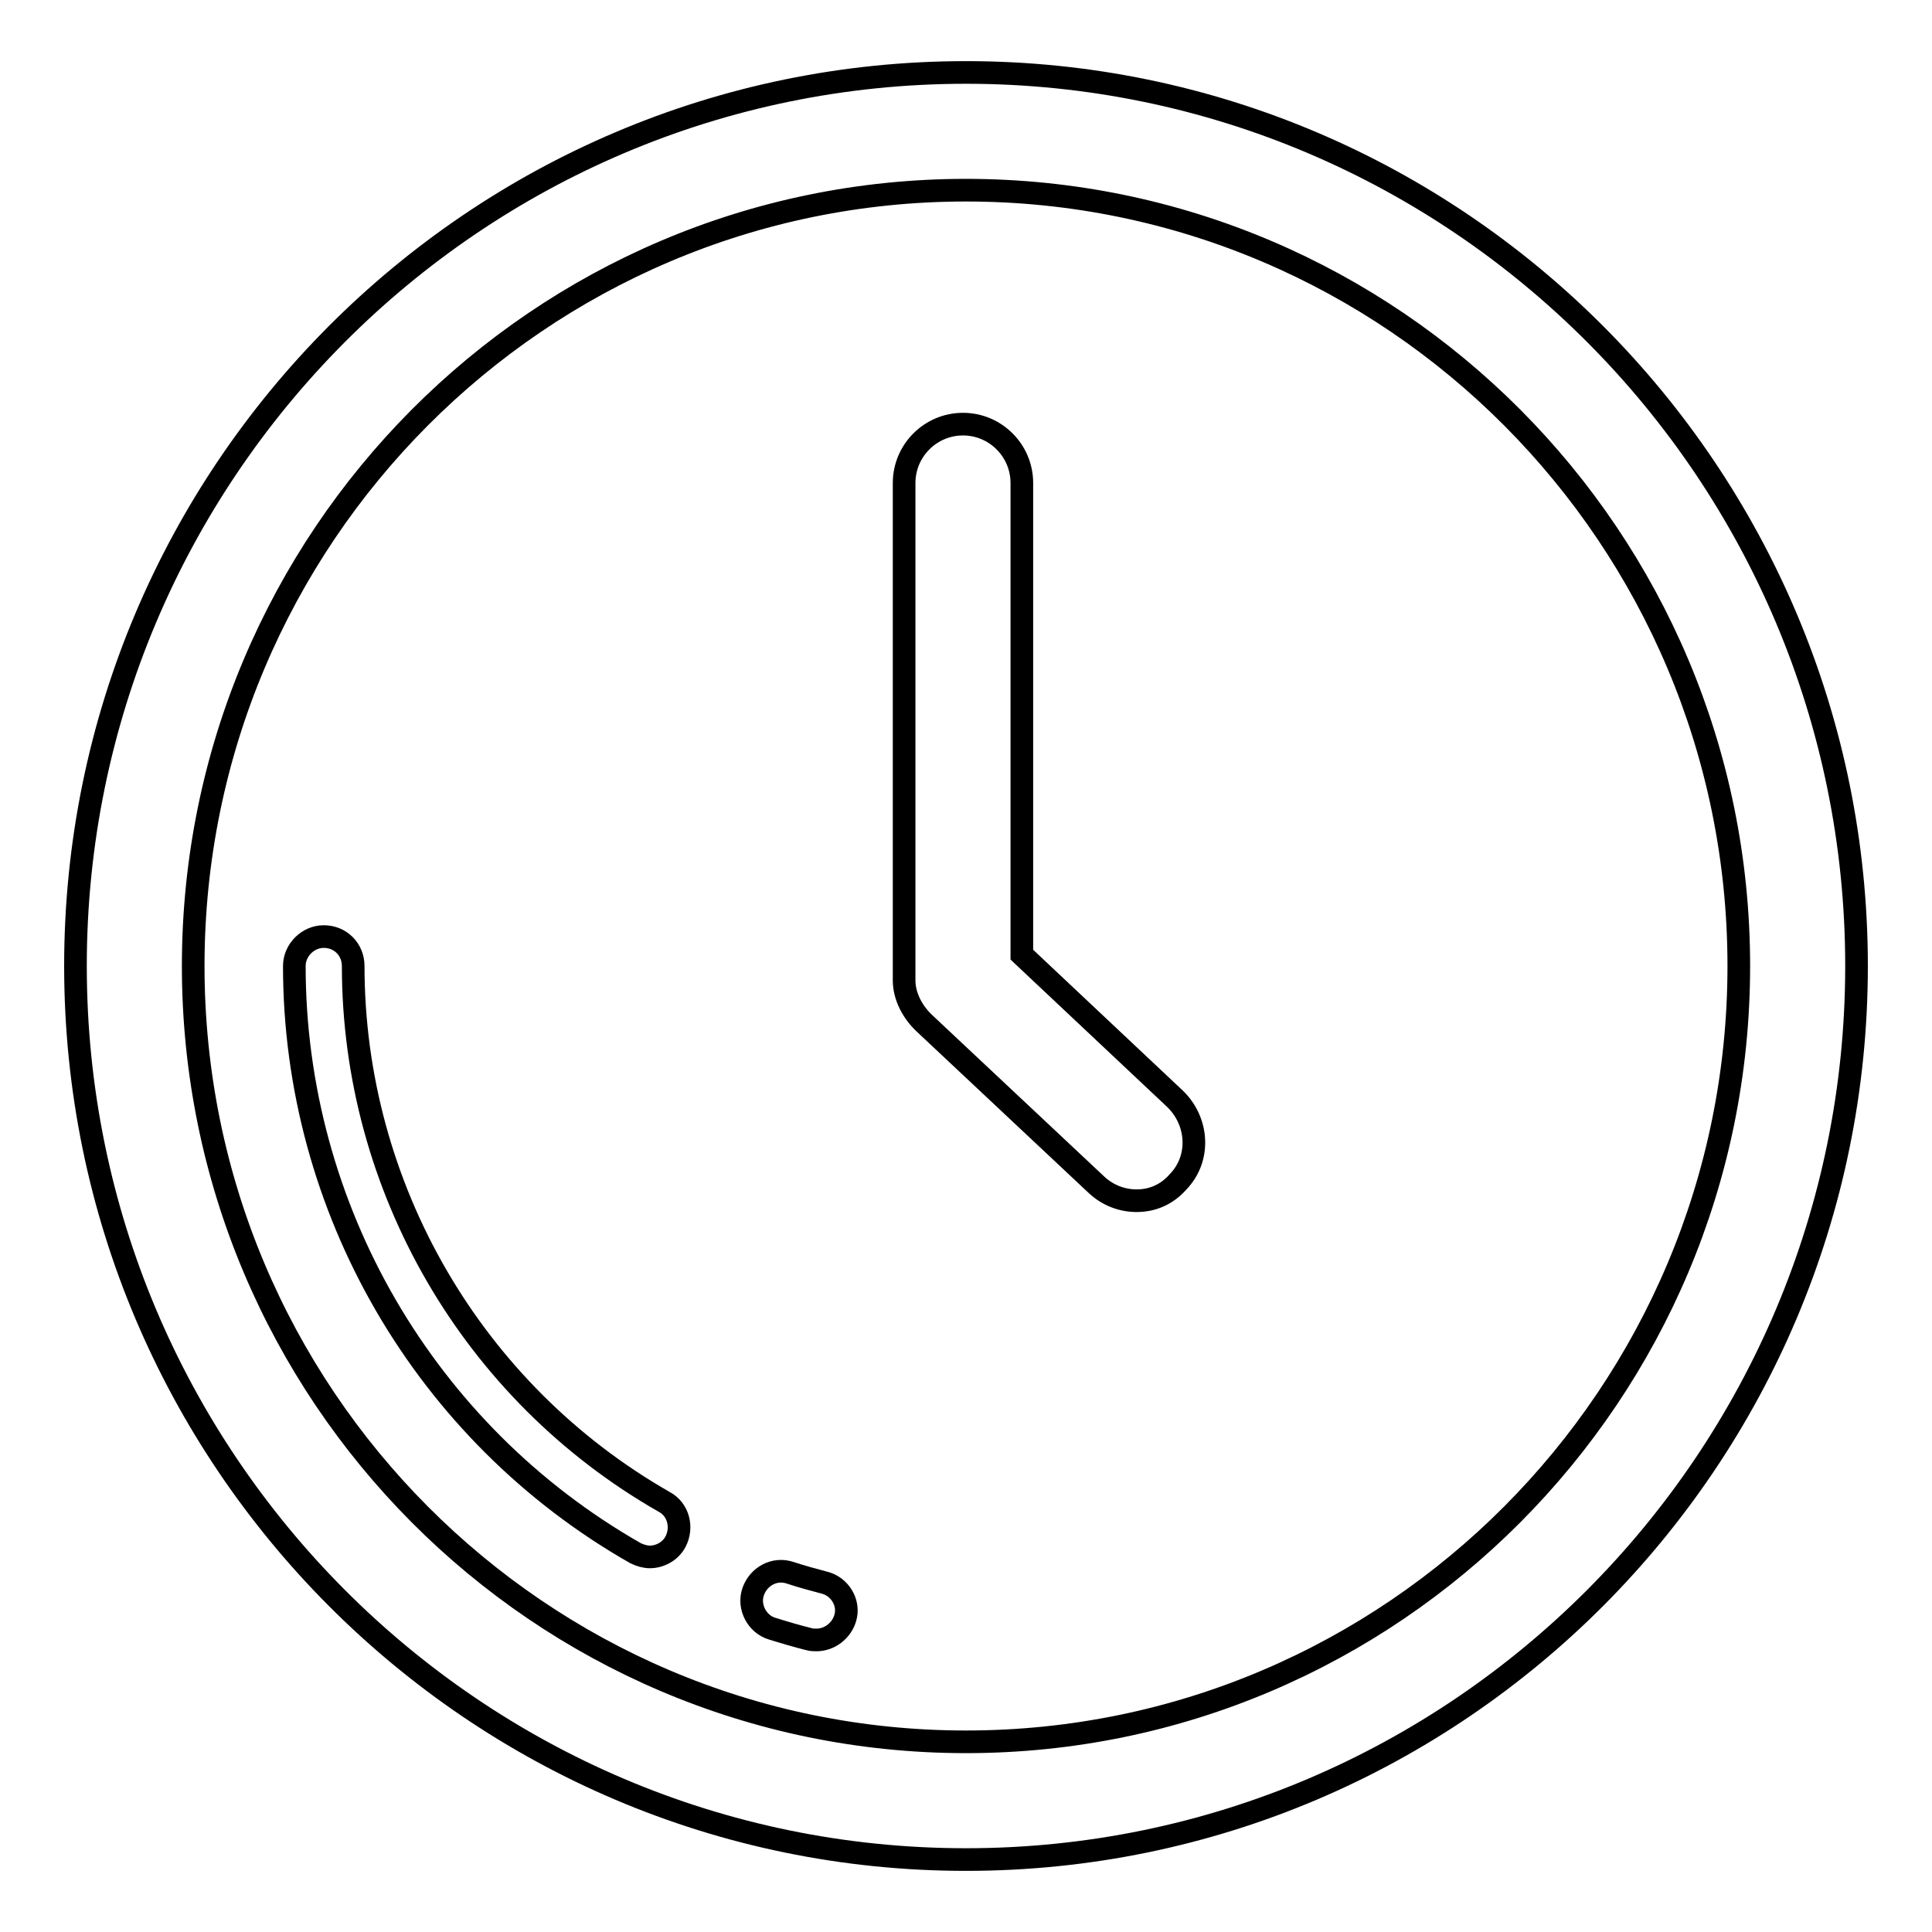
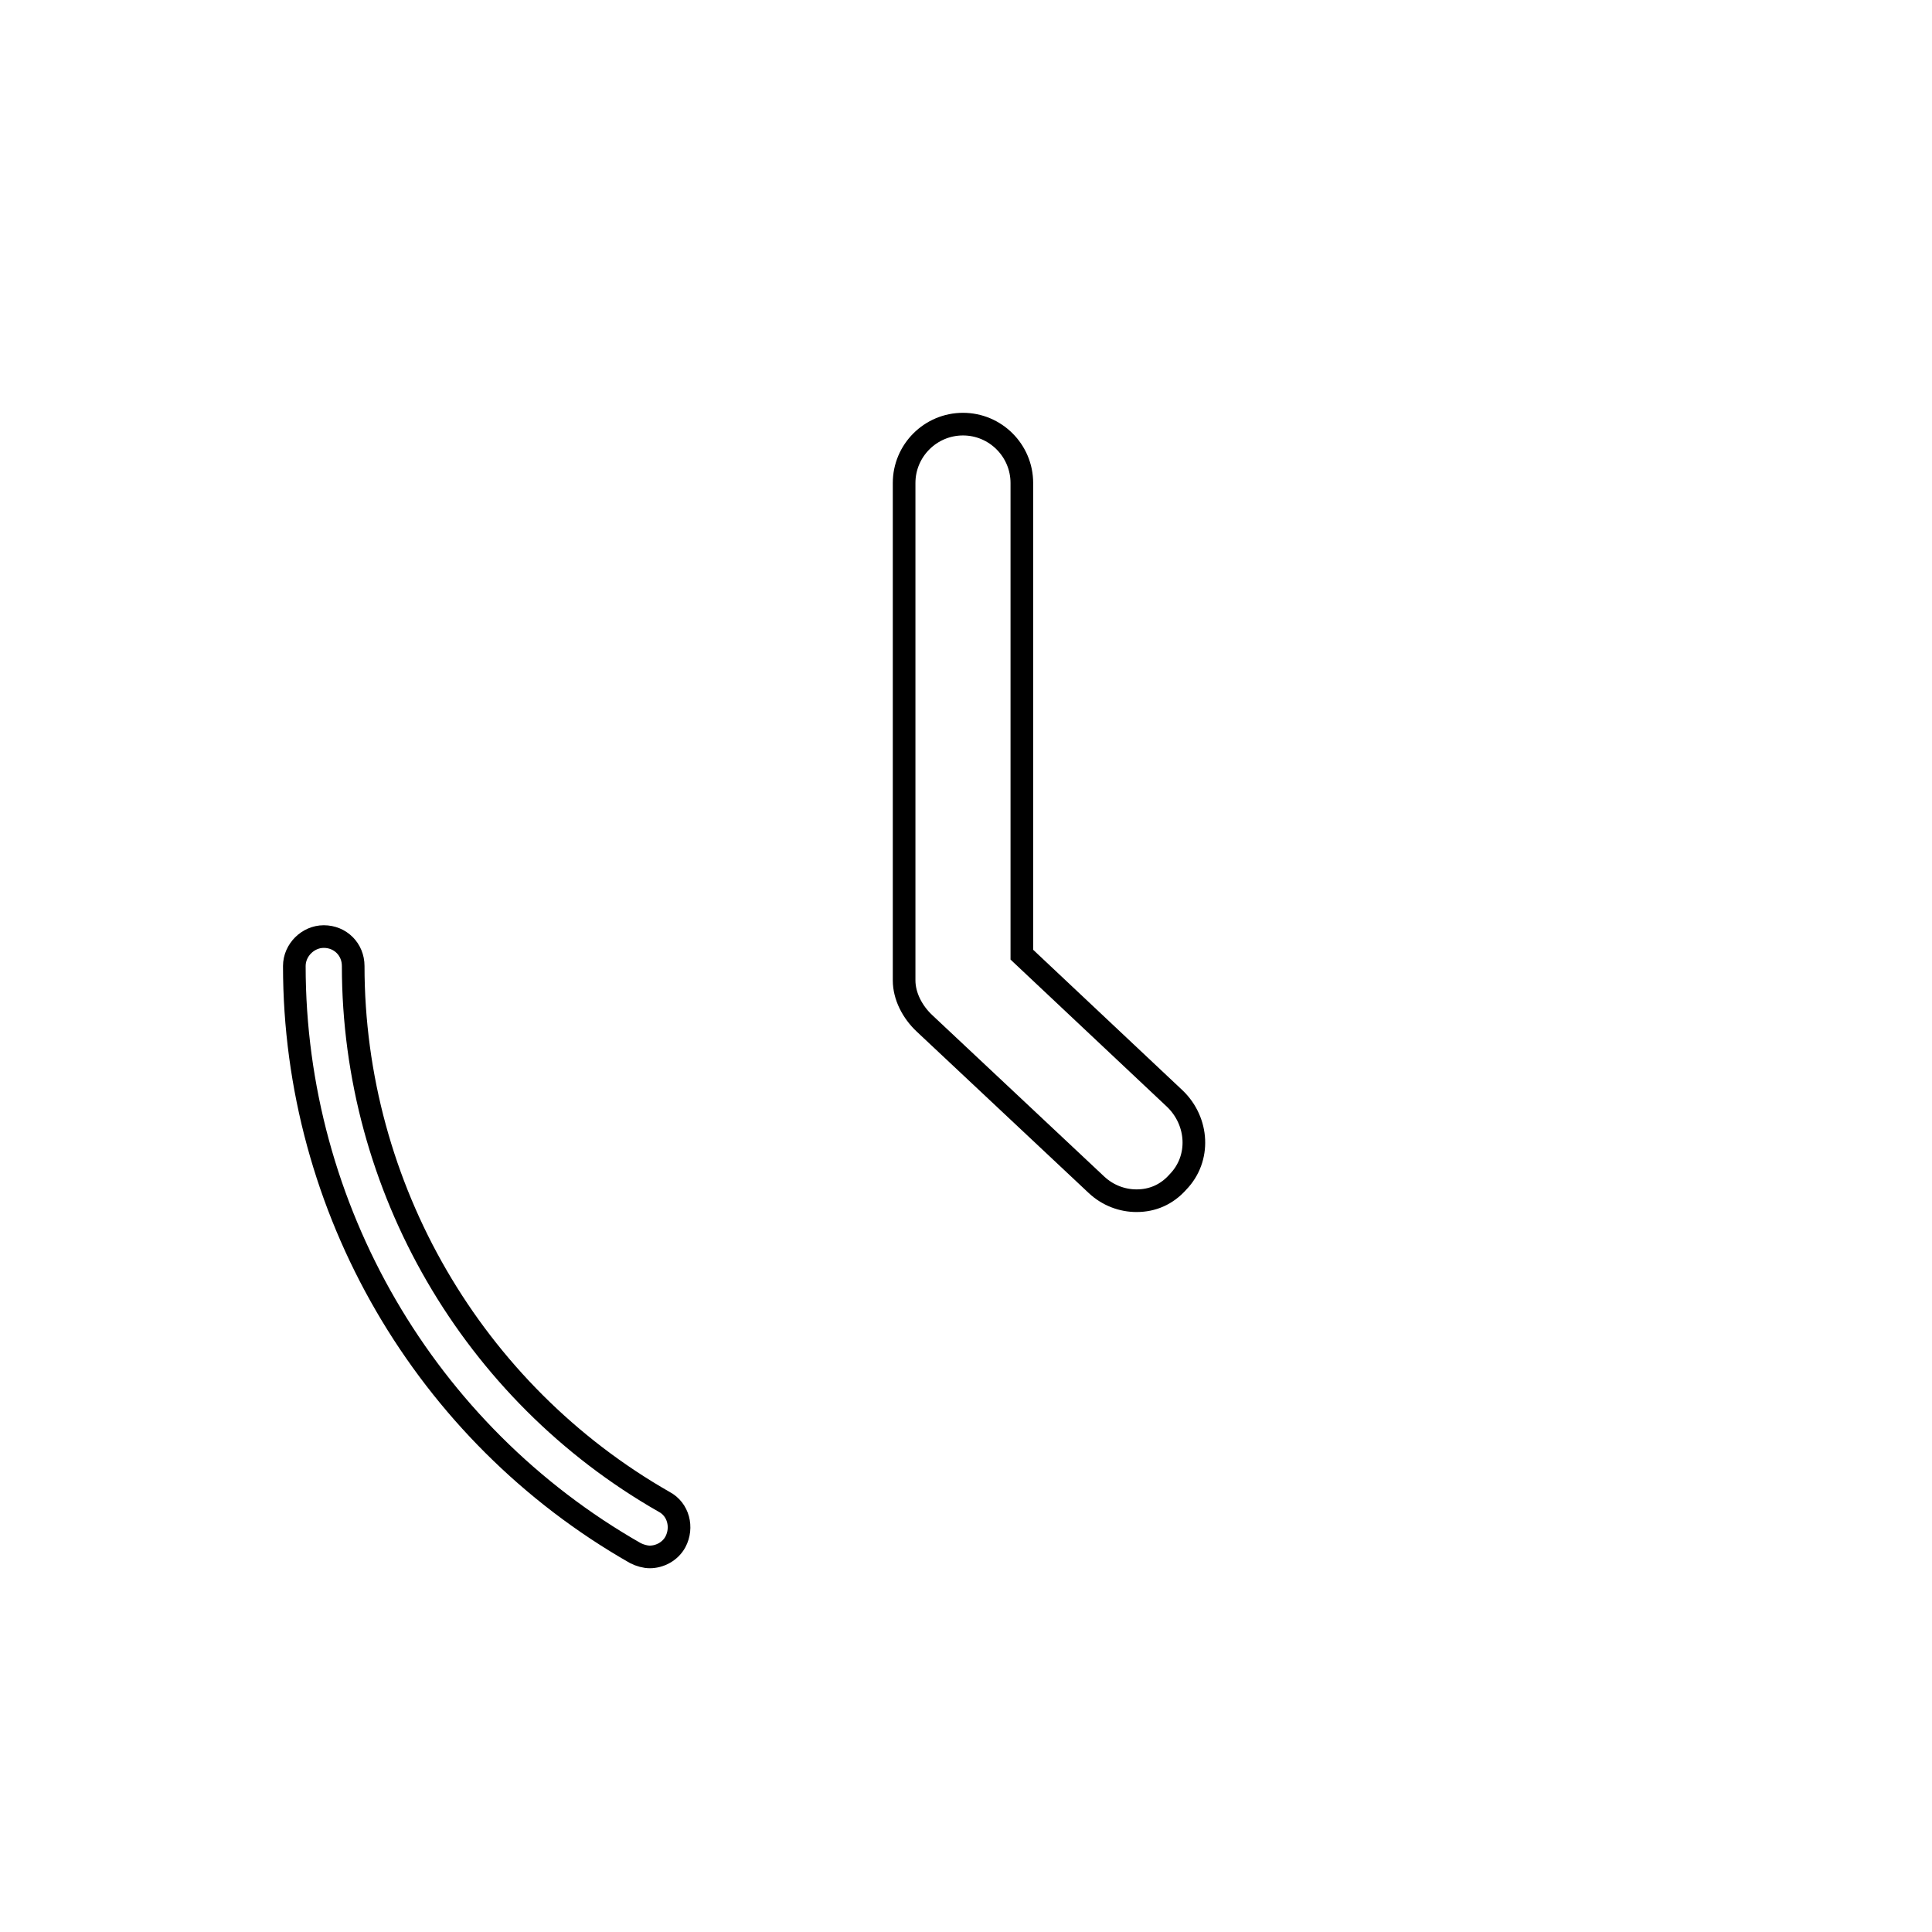
<svg xmlns="http://www.w3.org/2000/svg" version="1.1" x="0px" y="0px" viewBox="0 0 256 256" enable-background="new 0 0 256 256" xml:space="preserve">
  <g>
    <g>
-       <path stroke-width="3" fill-opacity="0" stroke="#000000" d="M128,9.6C62.9,9.6,10,62.7,10,128s52.9,118.4,118,118.4c65.1,0,118-53.1,118-118.4S193.1,9.6,128,9.6z M128,230.8c-56.5,0-102.4-46.1-102.4-102.8S71.5,25.2,128,25.2c56.5,0,102.4,46.1,102.4,102.8S184.5,230.8,128,230.8z" />
      <path stroke-width="3" fill-opacity="0" stroke="#000000" d="M88,199c-25.4-14.5-41.2-41.7-41.2-71c0-2.2-1.7-3.9-3.9-3.9c-2.1,0-3.9,1.8-3.9,3.9c0,32.1,17.3,61.9,45.2,77.8c0.6,0.3,1.3,0.5,1.9,0.5c1.3,0,2.7-0.7,3.4-2C90.5,202.4,89.9,200,88,199z" />
-       <path stroke-width="3" fill-opacity="0" stroke="#000000" d="M109.2,209.7c-1.5-0.4-3-0.8-4.5-1.3c-2.1-0.7-4.2,0.5-4.9,2.5c-0.7,2,0.5,4.3,2.5,4.9c1.6,0.5,3.3,1,4.9,1.4c0.3,0.1,0.7,0.1,1,0.1c1.7,0,3.3-1.2,3.8-2.9C112.6,212.4,111.3,210.2,109.2,209.7z" />
      <path stroke-width="3" fill-opacity="0" stroke="#000000" d="M155.7,145.6l-20.3-19.1V64c0-4.3-3.5-7.8-7.8-7.8c-4.3,0-7.8,3.5-7.8,7.8v65.9c0,2.1,1.1,4.2,2.7,5.7l22.8,21.4c1.5,1.4,3.4,2.1,5.3,2.1c2.1,0,4-0.8,5.5-2.5C159.1,153.5,158.8,148.6,155.7,145.6z" />
    </g>
  </g>
</svg>